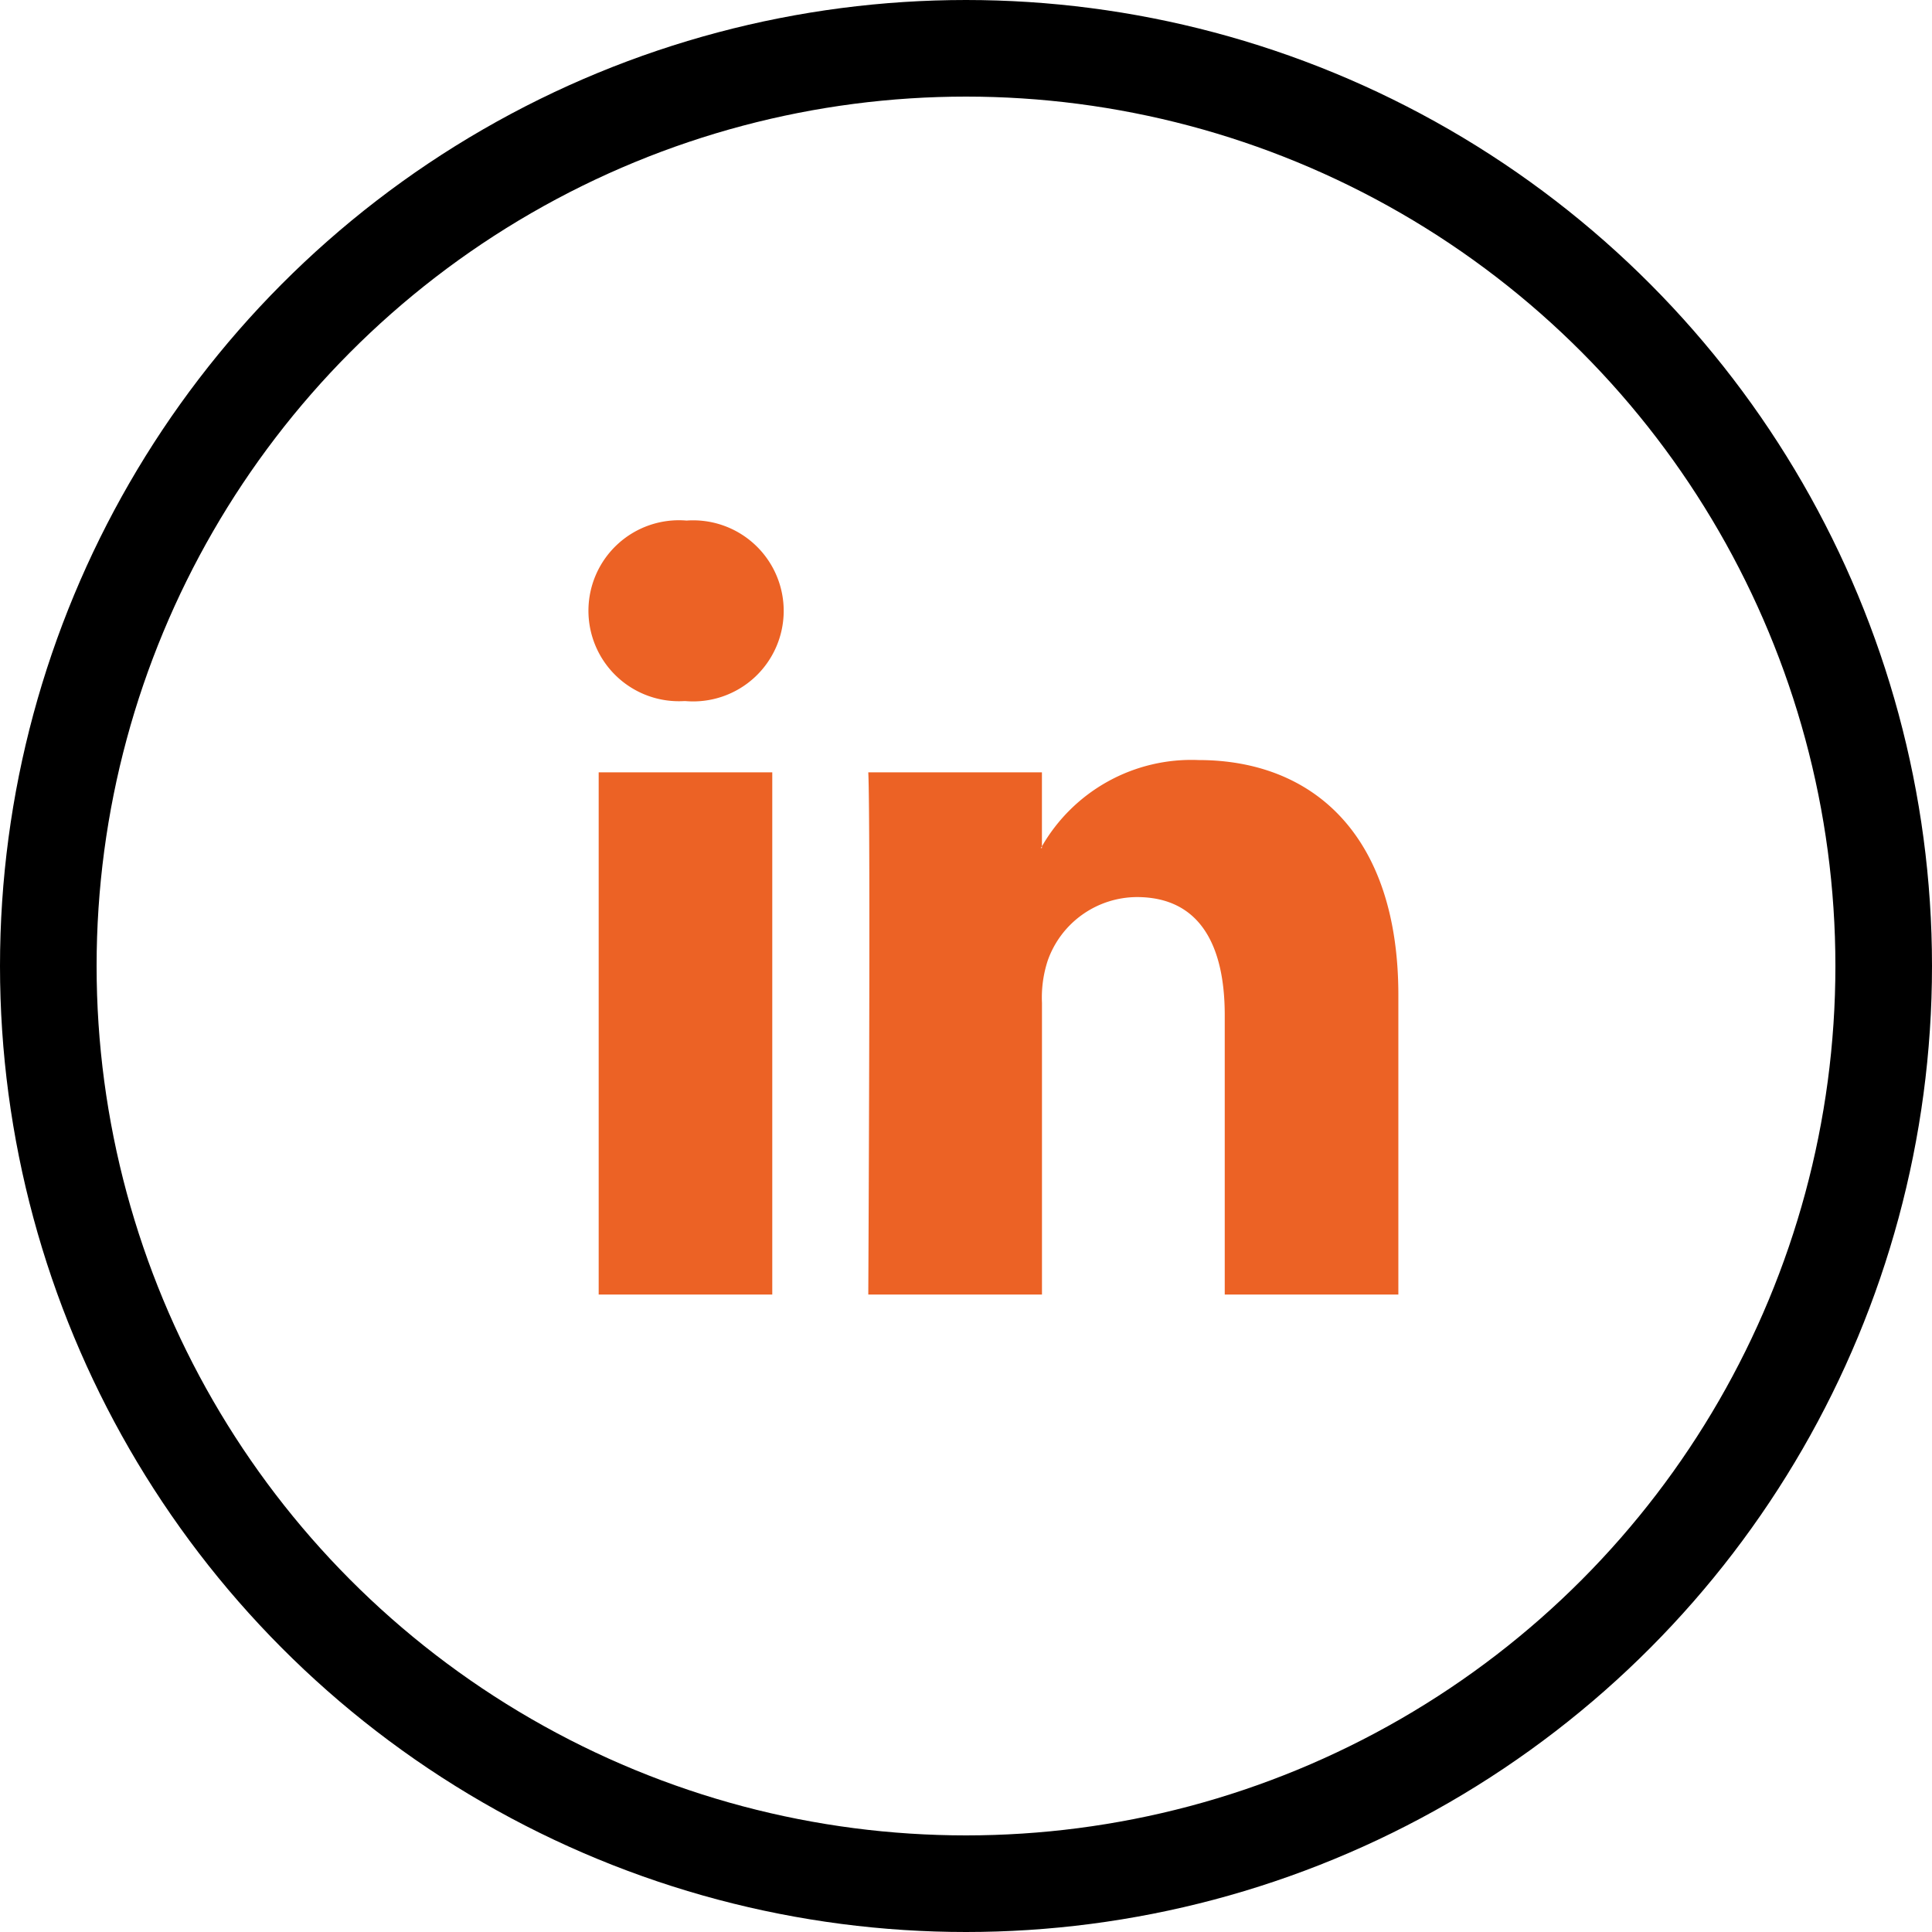
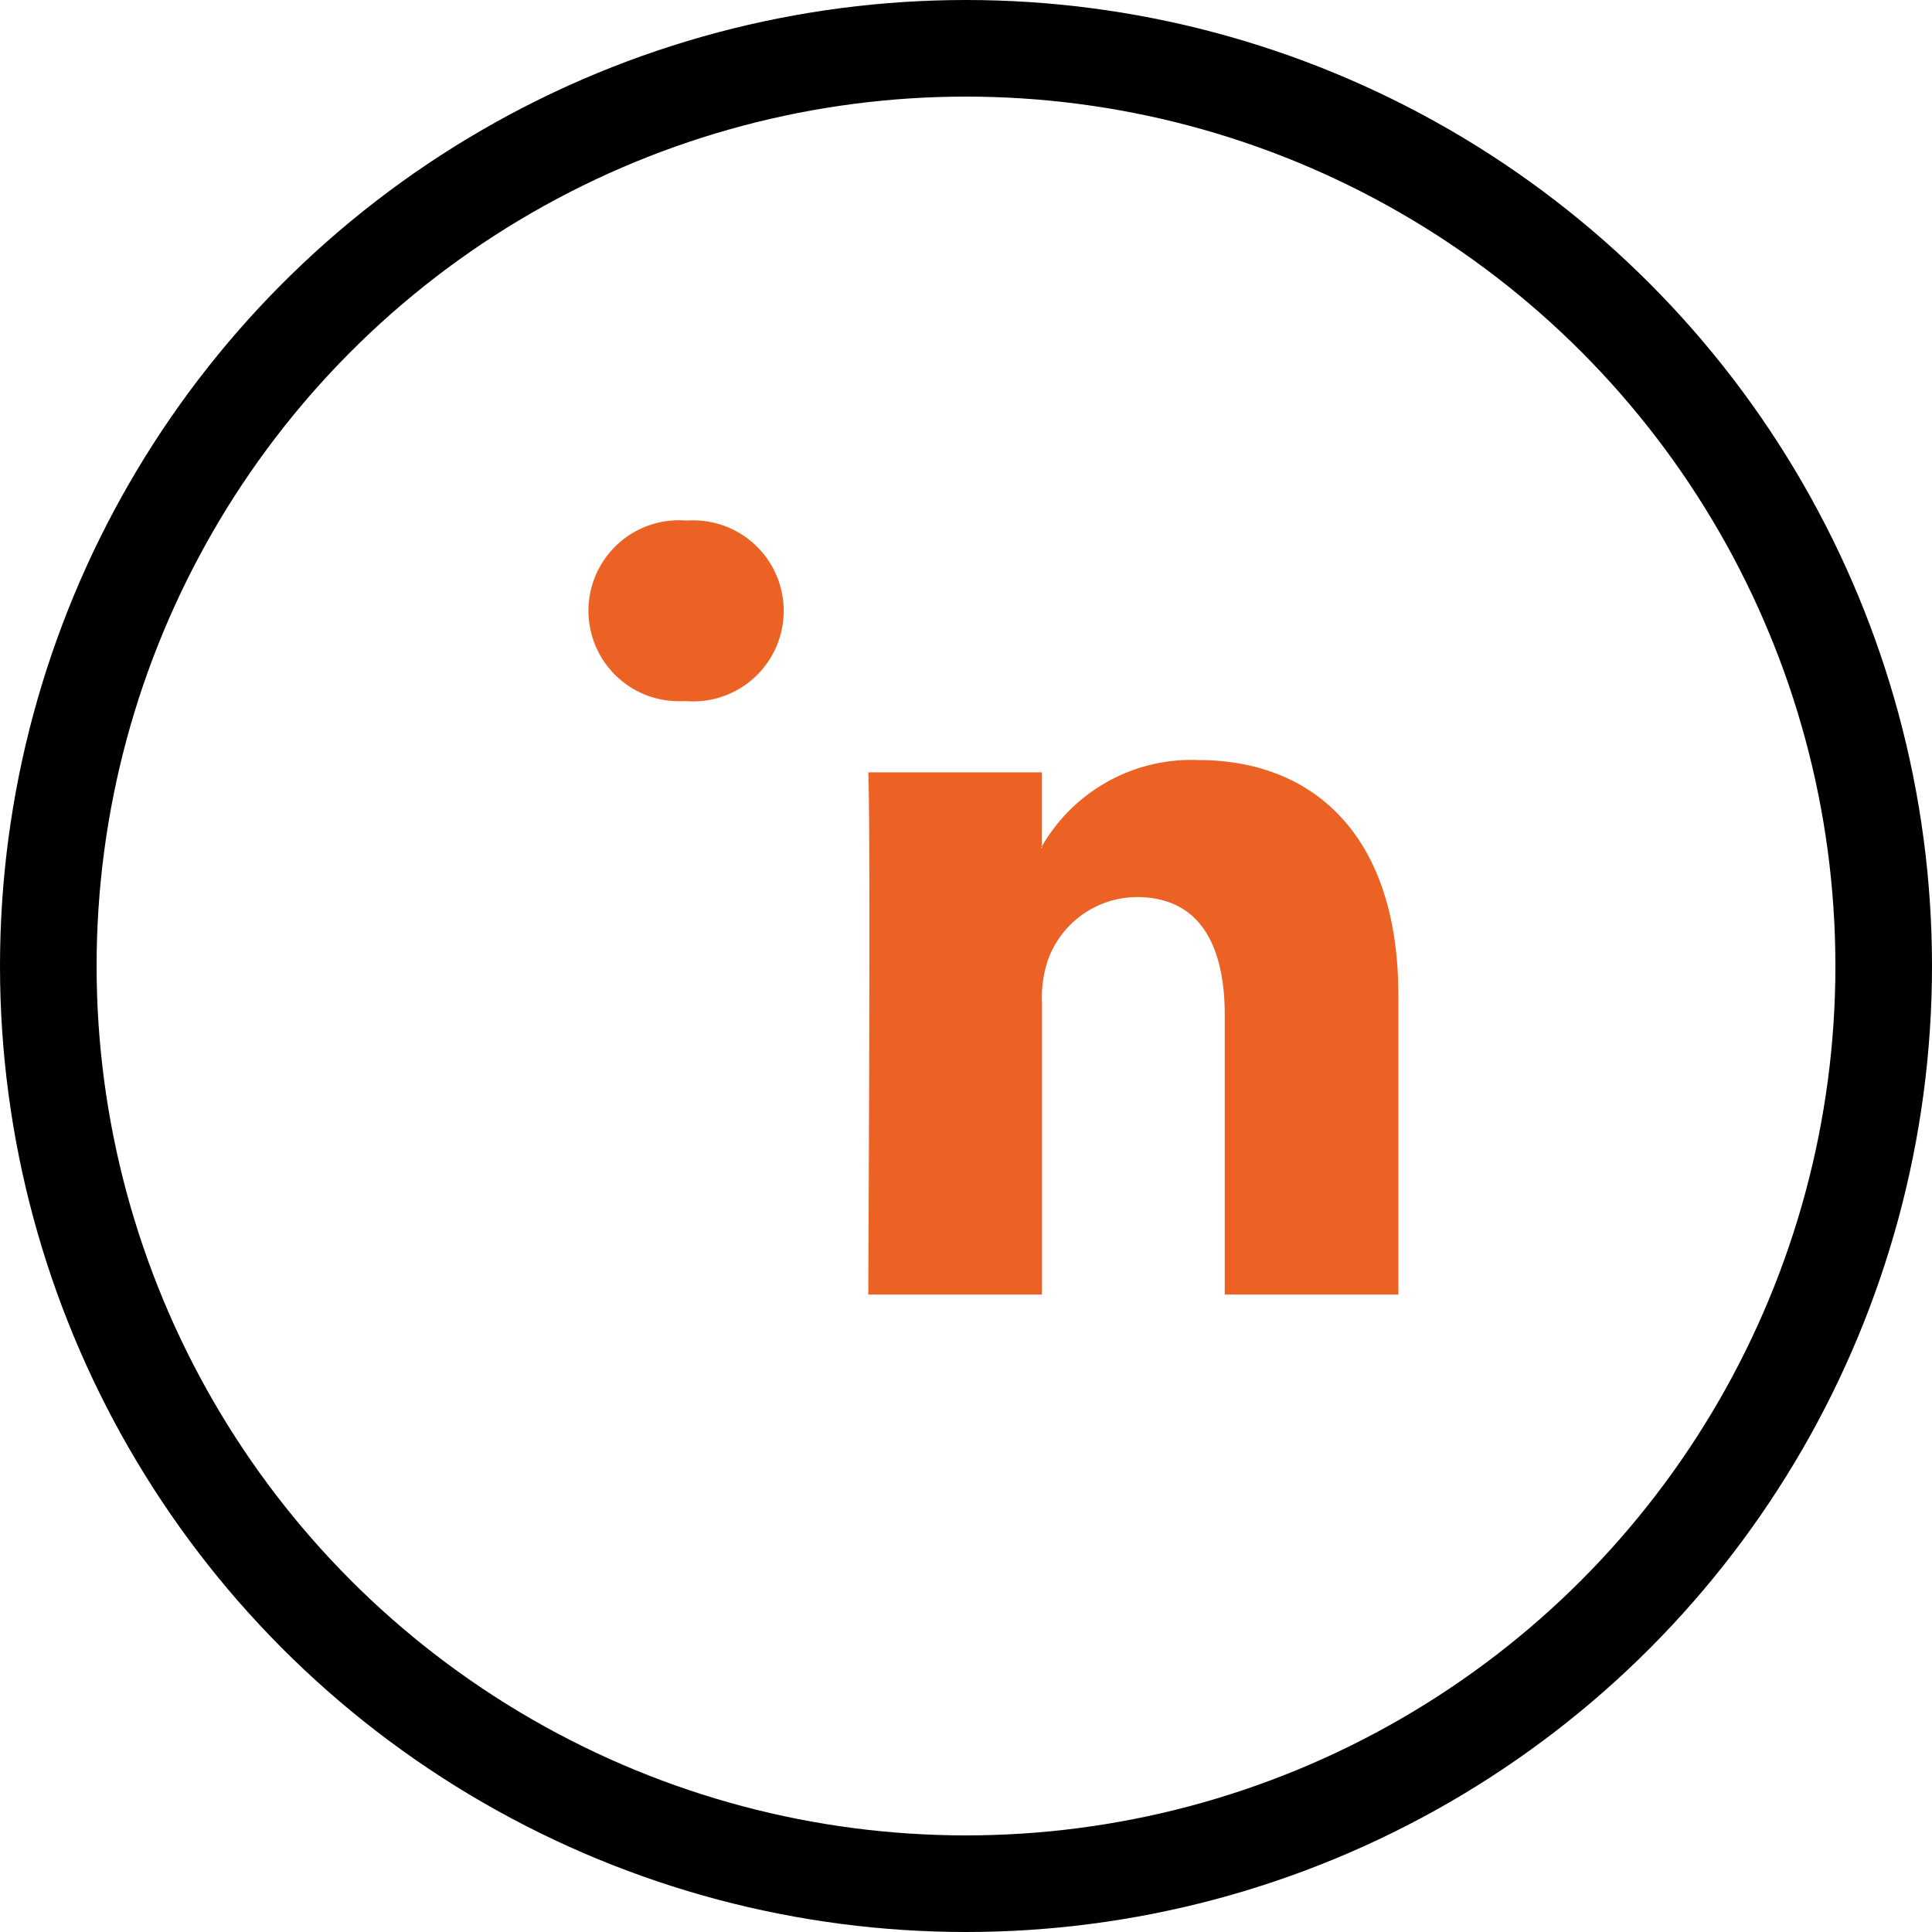
<svg xmlns="http://www.w3.org/2000/svg" id="Group_669" data-name="Group 669" width="80" height="80" viewBox="0 0 80 80">
  <g id="linkedin-logo" transform="translate(24.363 21.556)">
-     <path id="LinkedIn" d="M33.54,29.207v12.4H26.351V30.038c0-2.906-1.04-4.89-3.642-4.89a3.934,3.934,0,0,0-3.688,2.63,4.919,4.919,0,0,0-.238,1.753V41.607H11.591s.1-19.595,0-21.625h7.19v3.065c-.015.023-.034.048-.047.07h.047v-.07a7.14,7.14,0,0,1,6.48-3.573C29.993,19.474,33.54,22.565,33.54,29.207ZM4.069,9.558a3.747,3.747,0,1,0-.1,7.474h.048a3.749,3.749,0,1,0,.047-7.474ZM.427,41.607H7.615V19.982H.427Z" transform="translate(0 -9.558)" fill="#ec6225" />
+     <path id="LinkedIn" d="M33.54,29.207v12.4H26.351V30.038c0-2.906-1.04-4.89-3.642-4.89a3.934,3.934,0,0,0-3.688,2.63,4.919,4.919,0,0,0-.238,1.753V41.607H11.591s.1-19.595,0-21.625h7.19v3.065c-.015.023-.034.048-.047.07h.047v-.07a7.14,7.14,0,0,1,6.48-3.573C29.993,19.474,33.54,22.565,33.54,29.207ZM4.069,9.558a3.747,3.747,0,1,0-.1,7.474h.048a3.749,3.749,0,1,0,.047-7.474ZM.427,41.607V19.982H.427Z" transform="translate(0 -9.558)" fill="#ec6225" />
  </g>
  <g id="Ellipse_8" data-name="Ellipse 8" fill="none" stroke="#000" stroke-width="4">
-     <circle cx="40" cy="40" r="40" stroke="none" />
    <circle cx="40" cy="40" r="38" fill="none" />
  </g>
</svg>